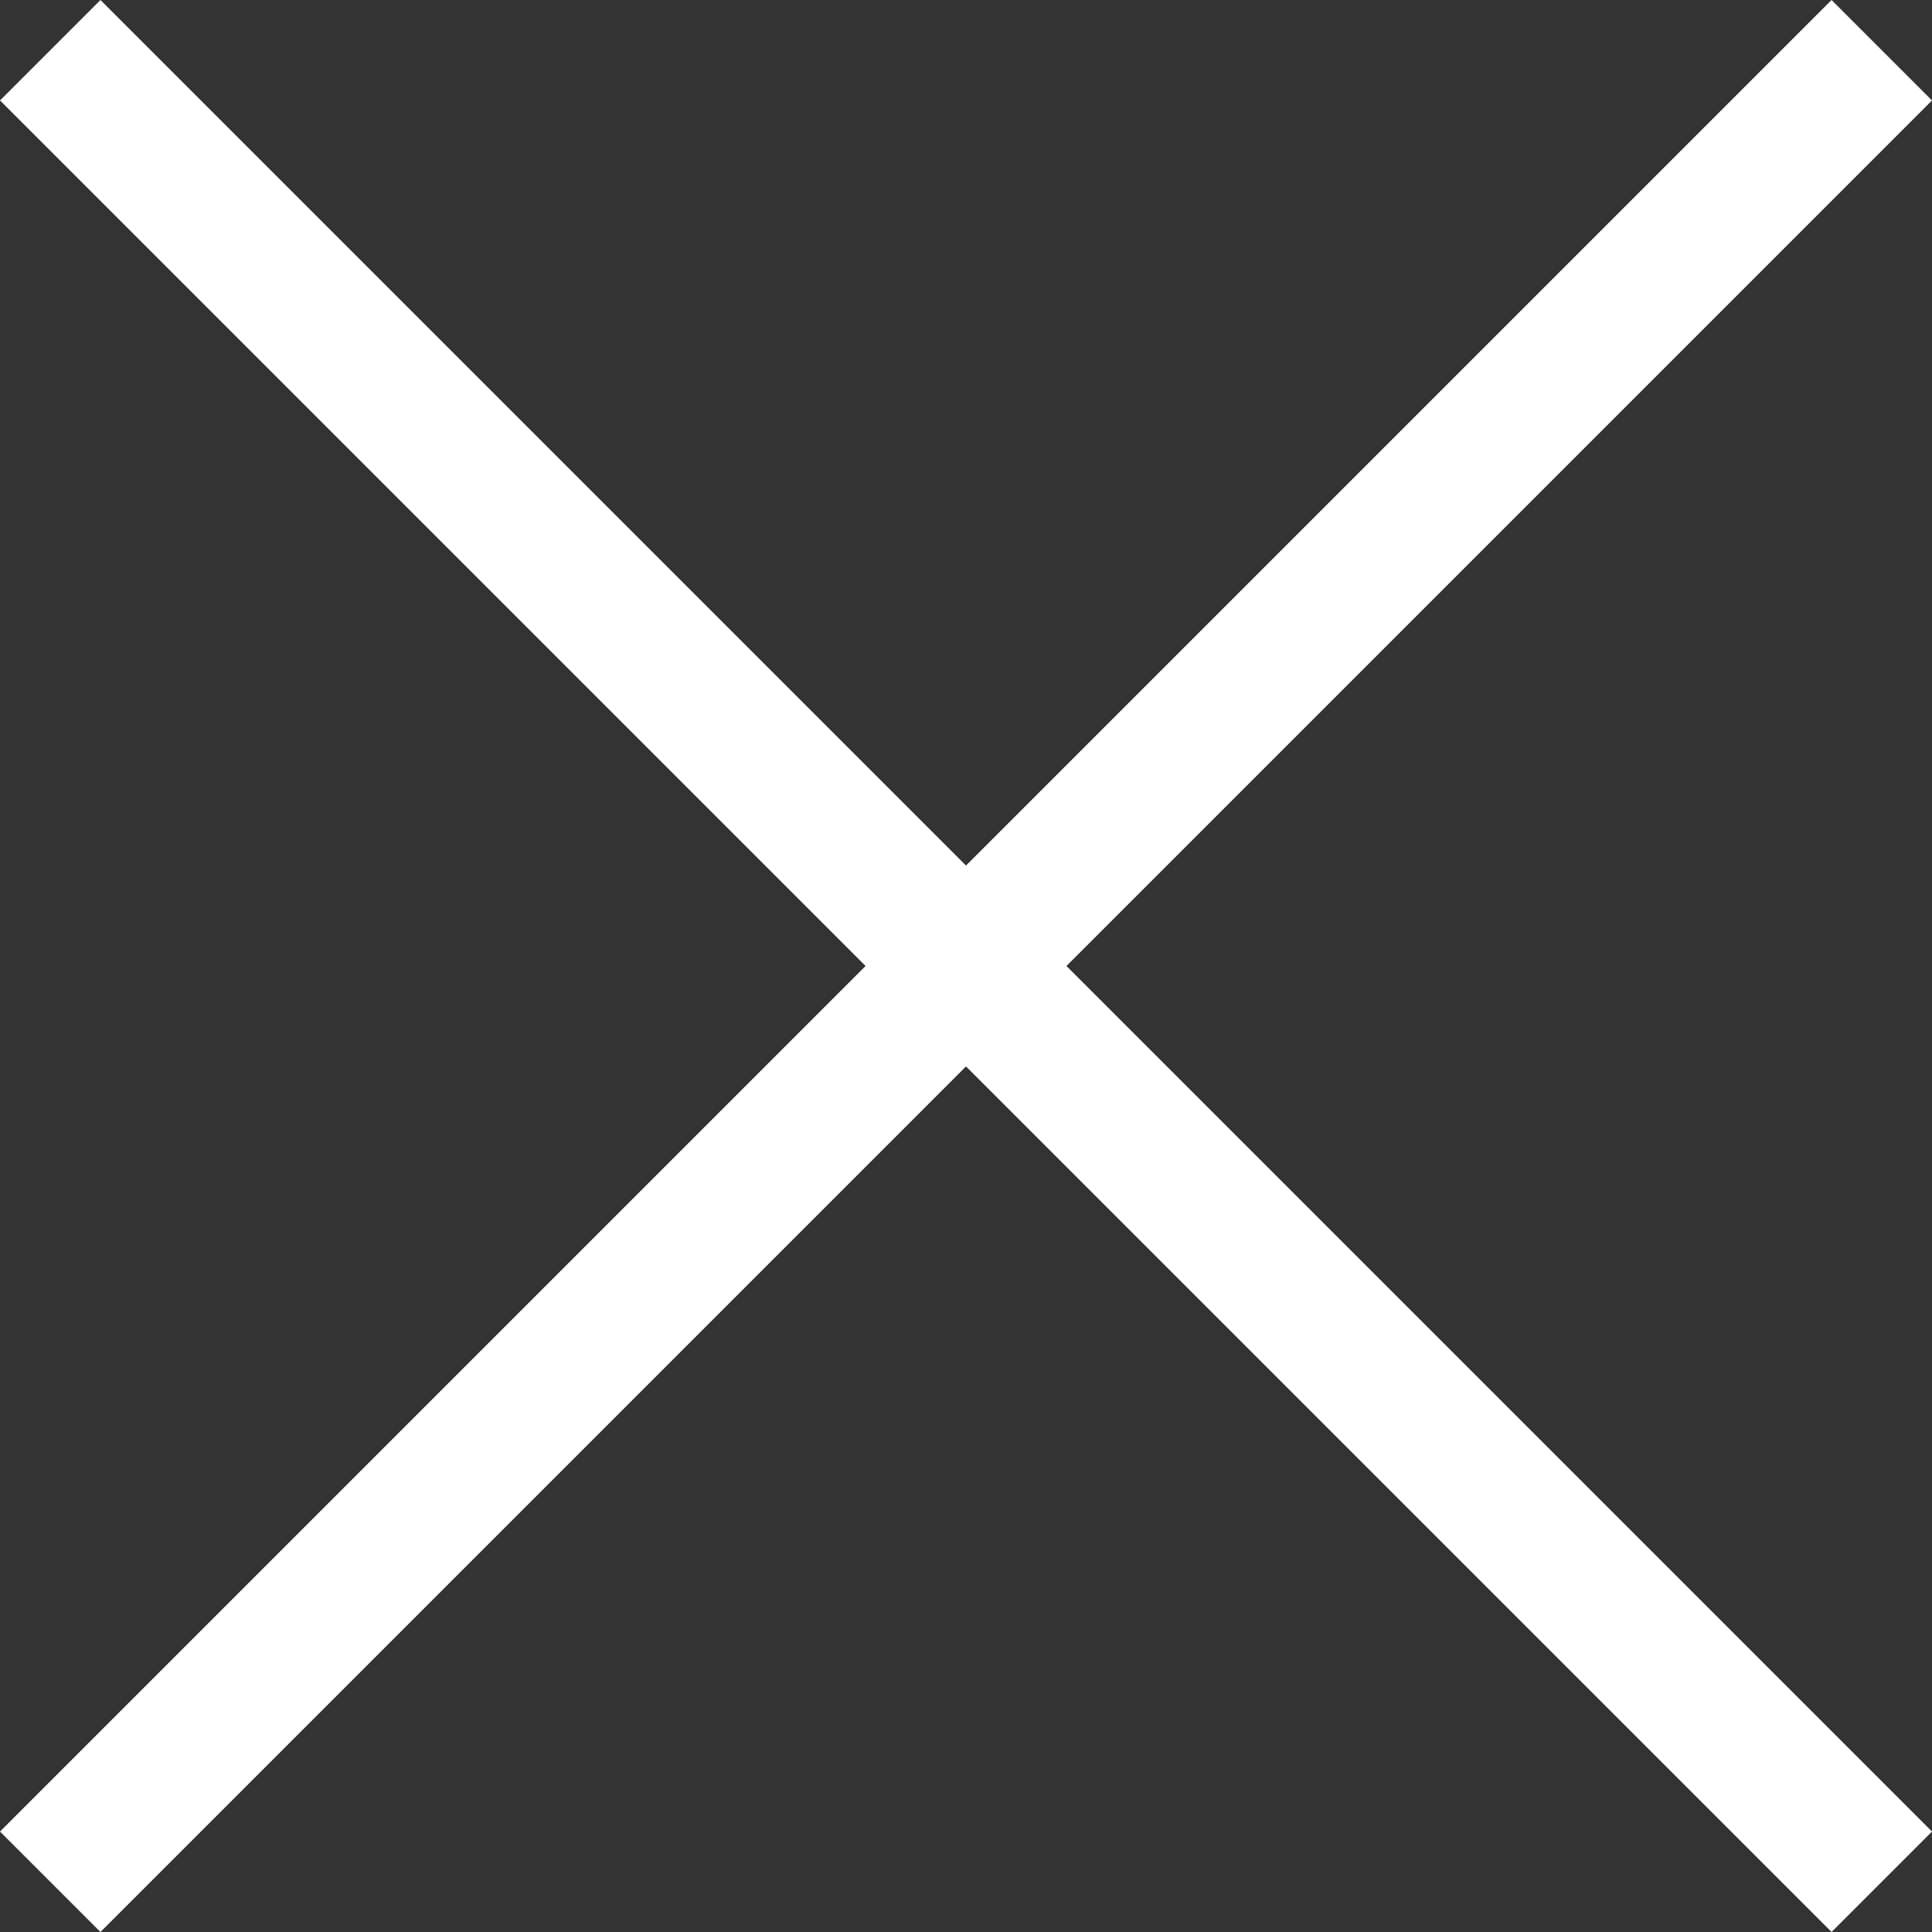
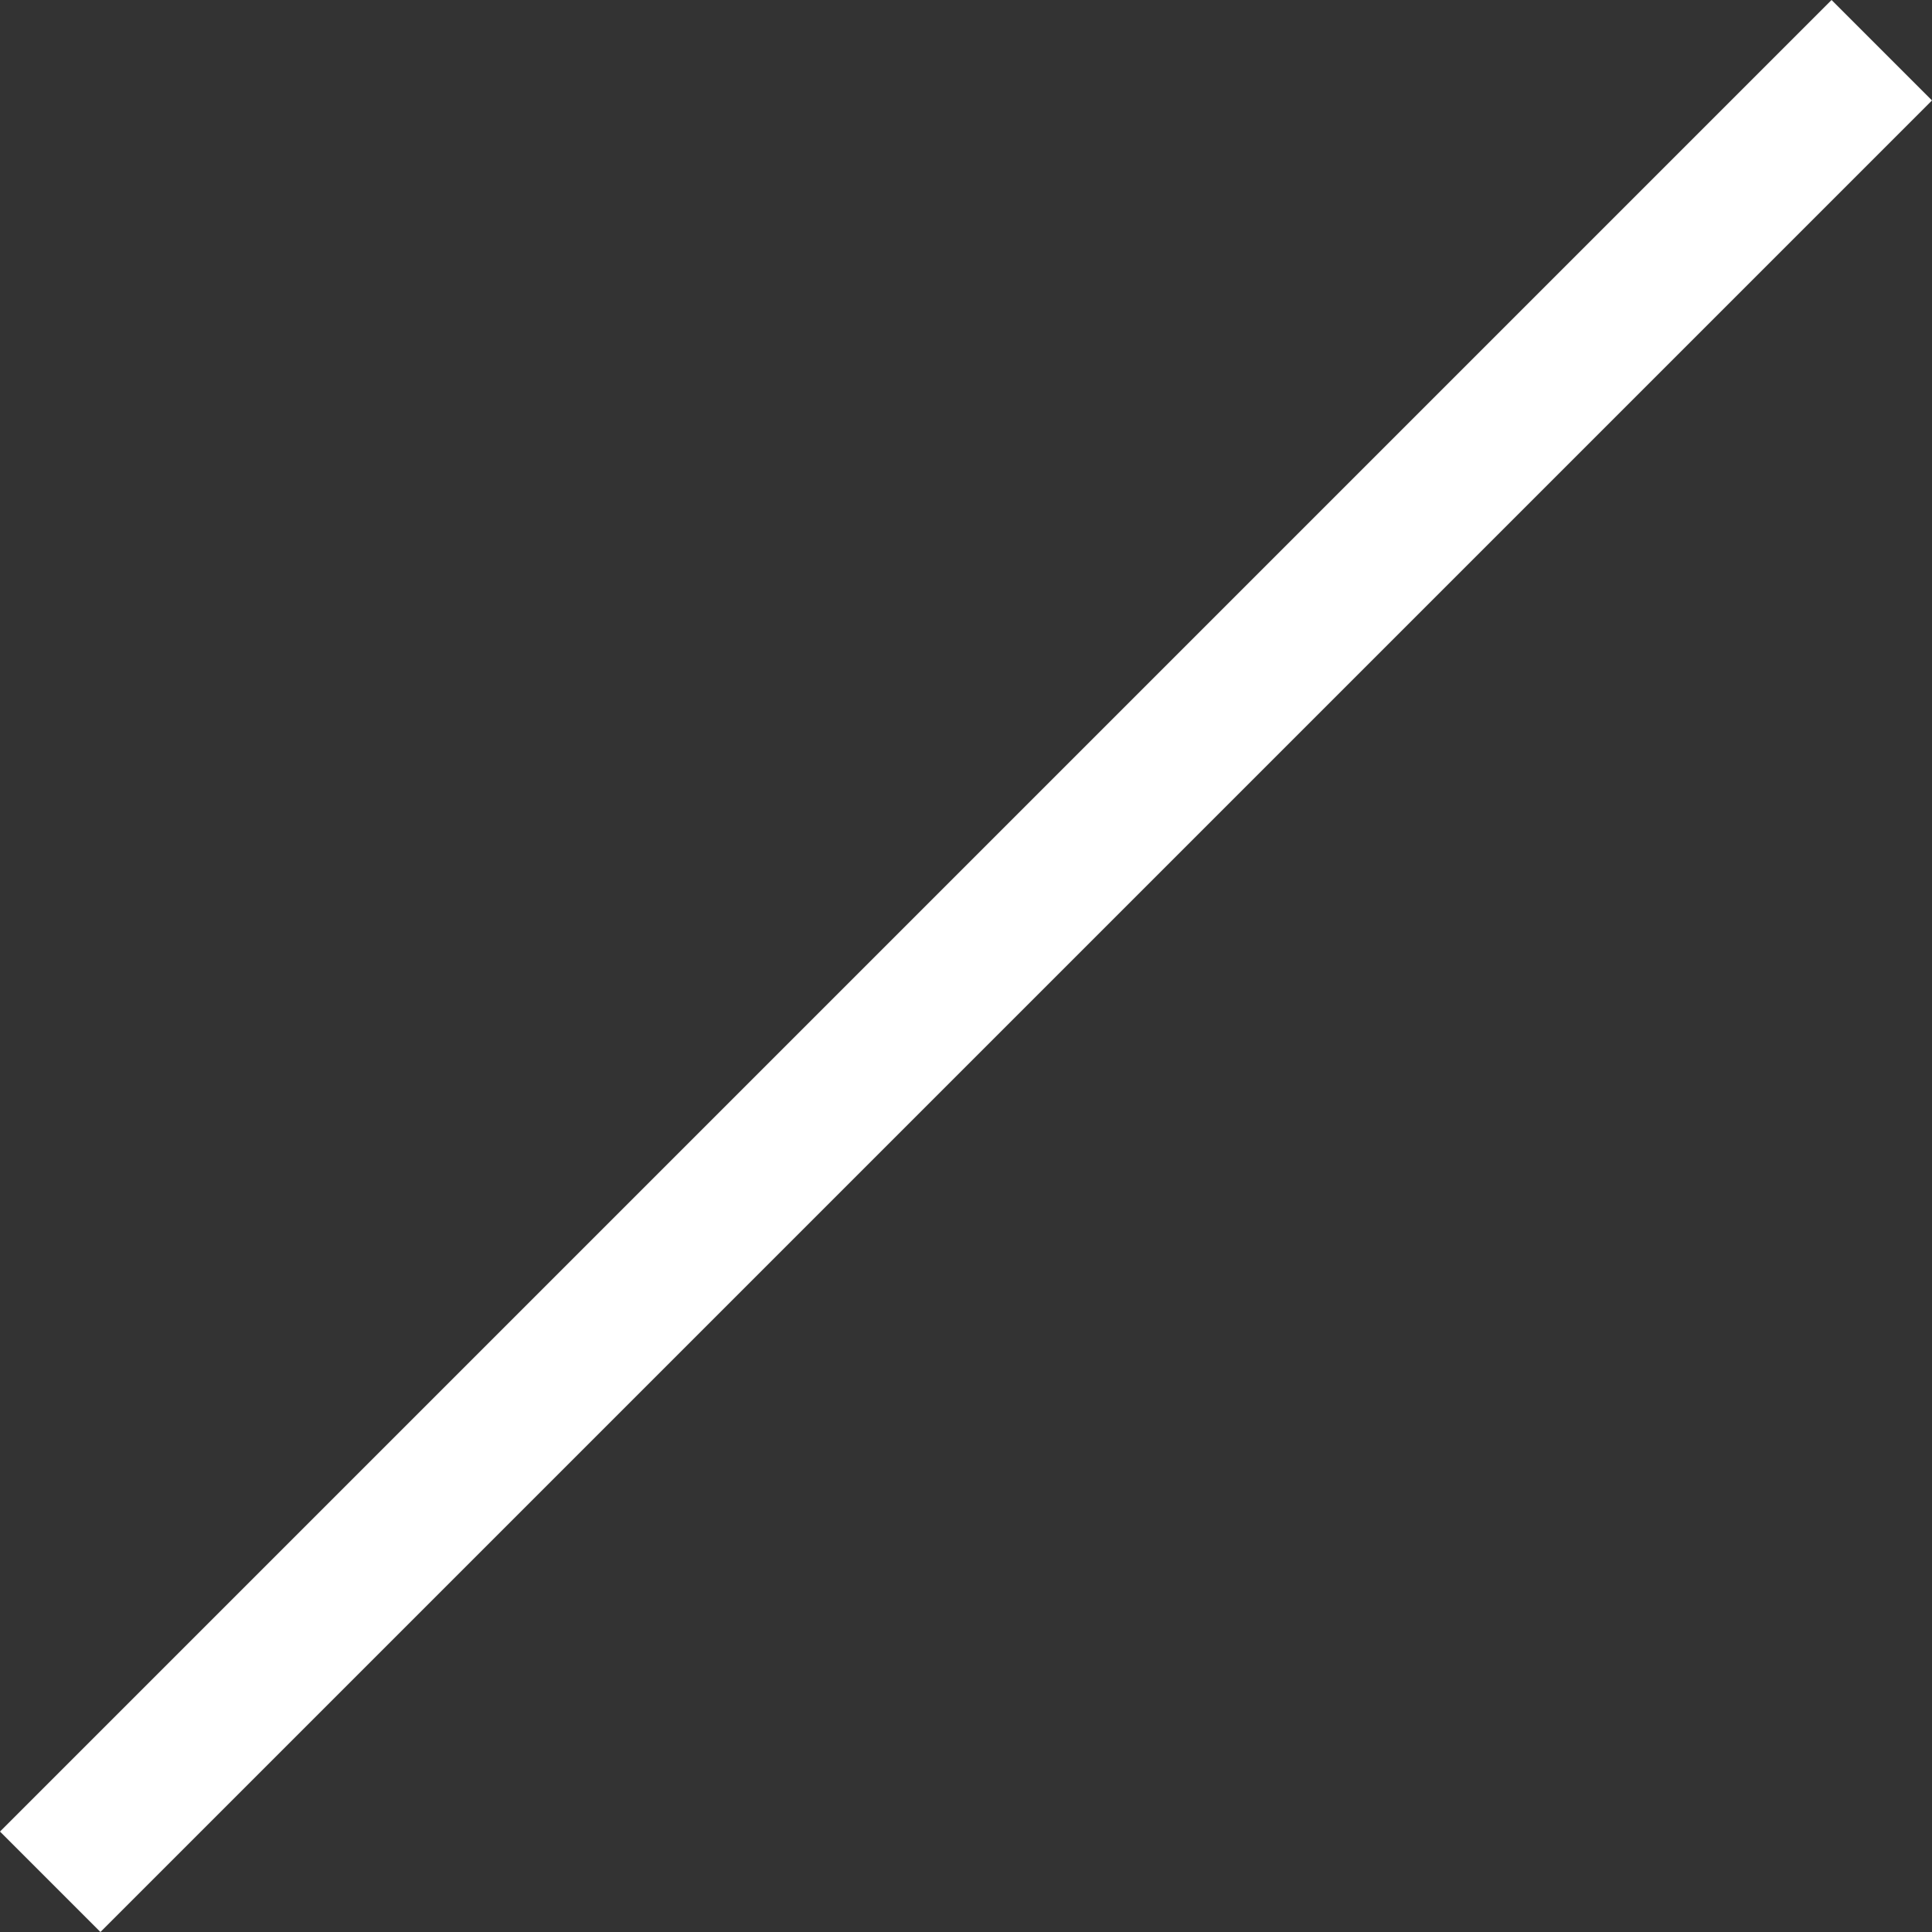
<svg xmlns="http://www.w3.org/2000/svg" width="54.41" height="54.41" viewBox="0 0 54.41 54.41">
  <rect x="0" y="0" width="54.41" height="54.41" fill="#333333" stroke="none" />
  <g id="グループ_4493" data-name="グループ 4493" transform="translate(302.623 -405.153) rotate(45)">
-     <line id="線_136" data-name="線 136" x2="72.947" transform="translate(74.5 500.473)" fill="none" stroke="#fff" stroke-width="4" />
    <line id="線_137" data-name="線 137" y2="72.947" transform="translate(110.973 464)" fill="none" stroke="#fff" stroke-width="4" />
  </g>
</svg>